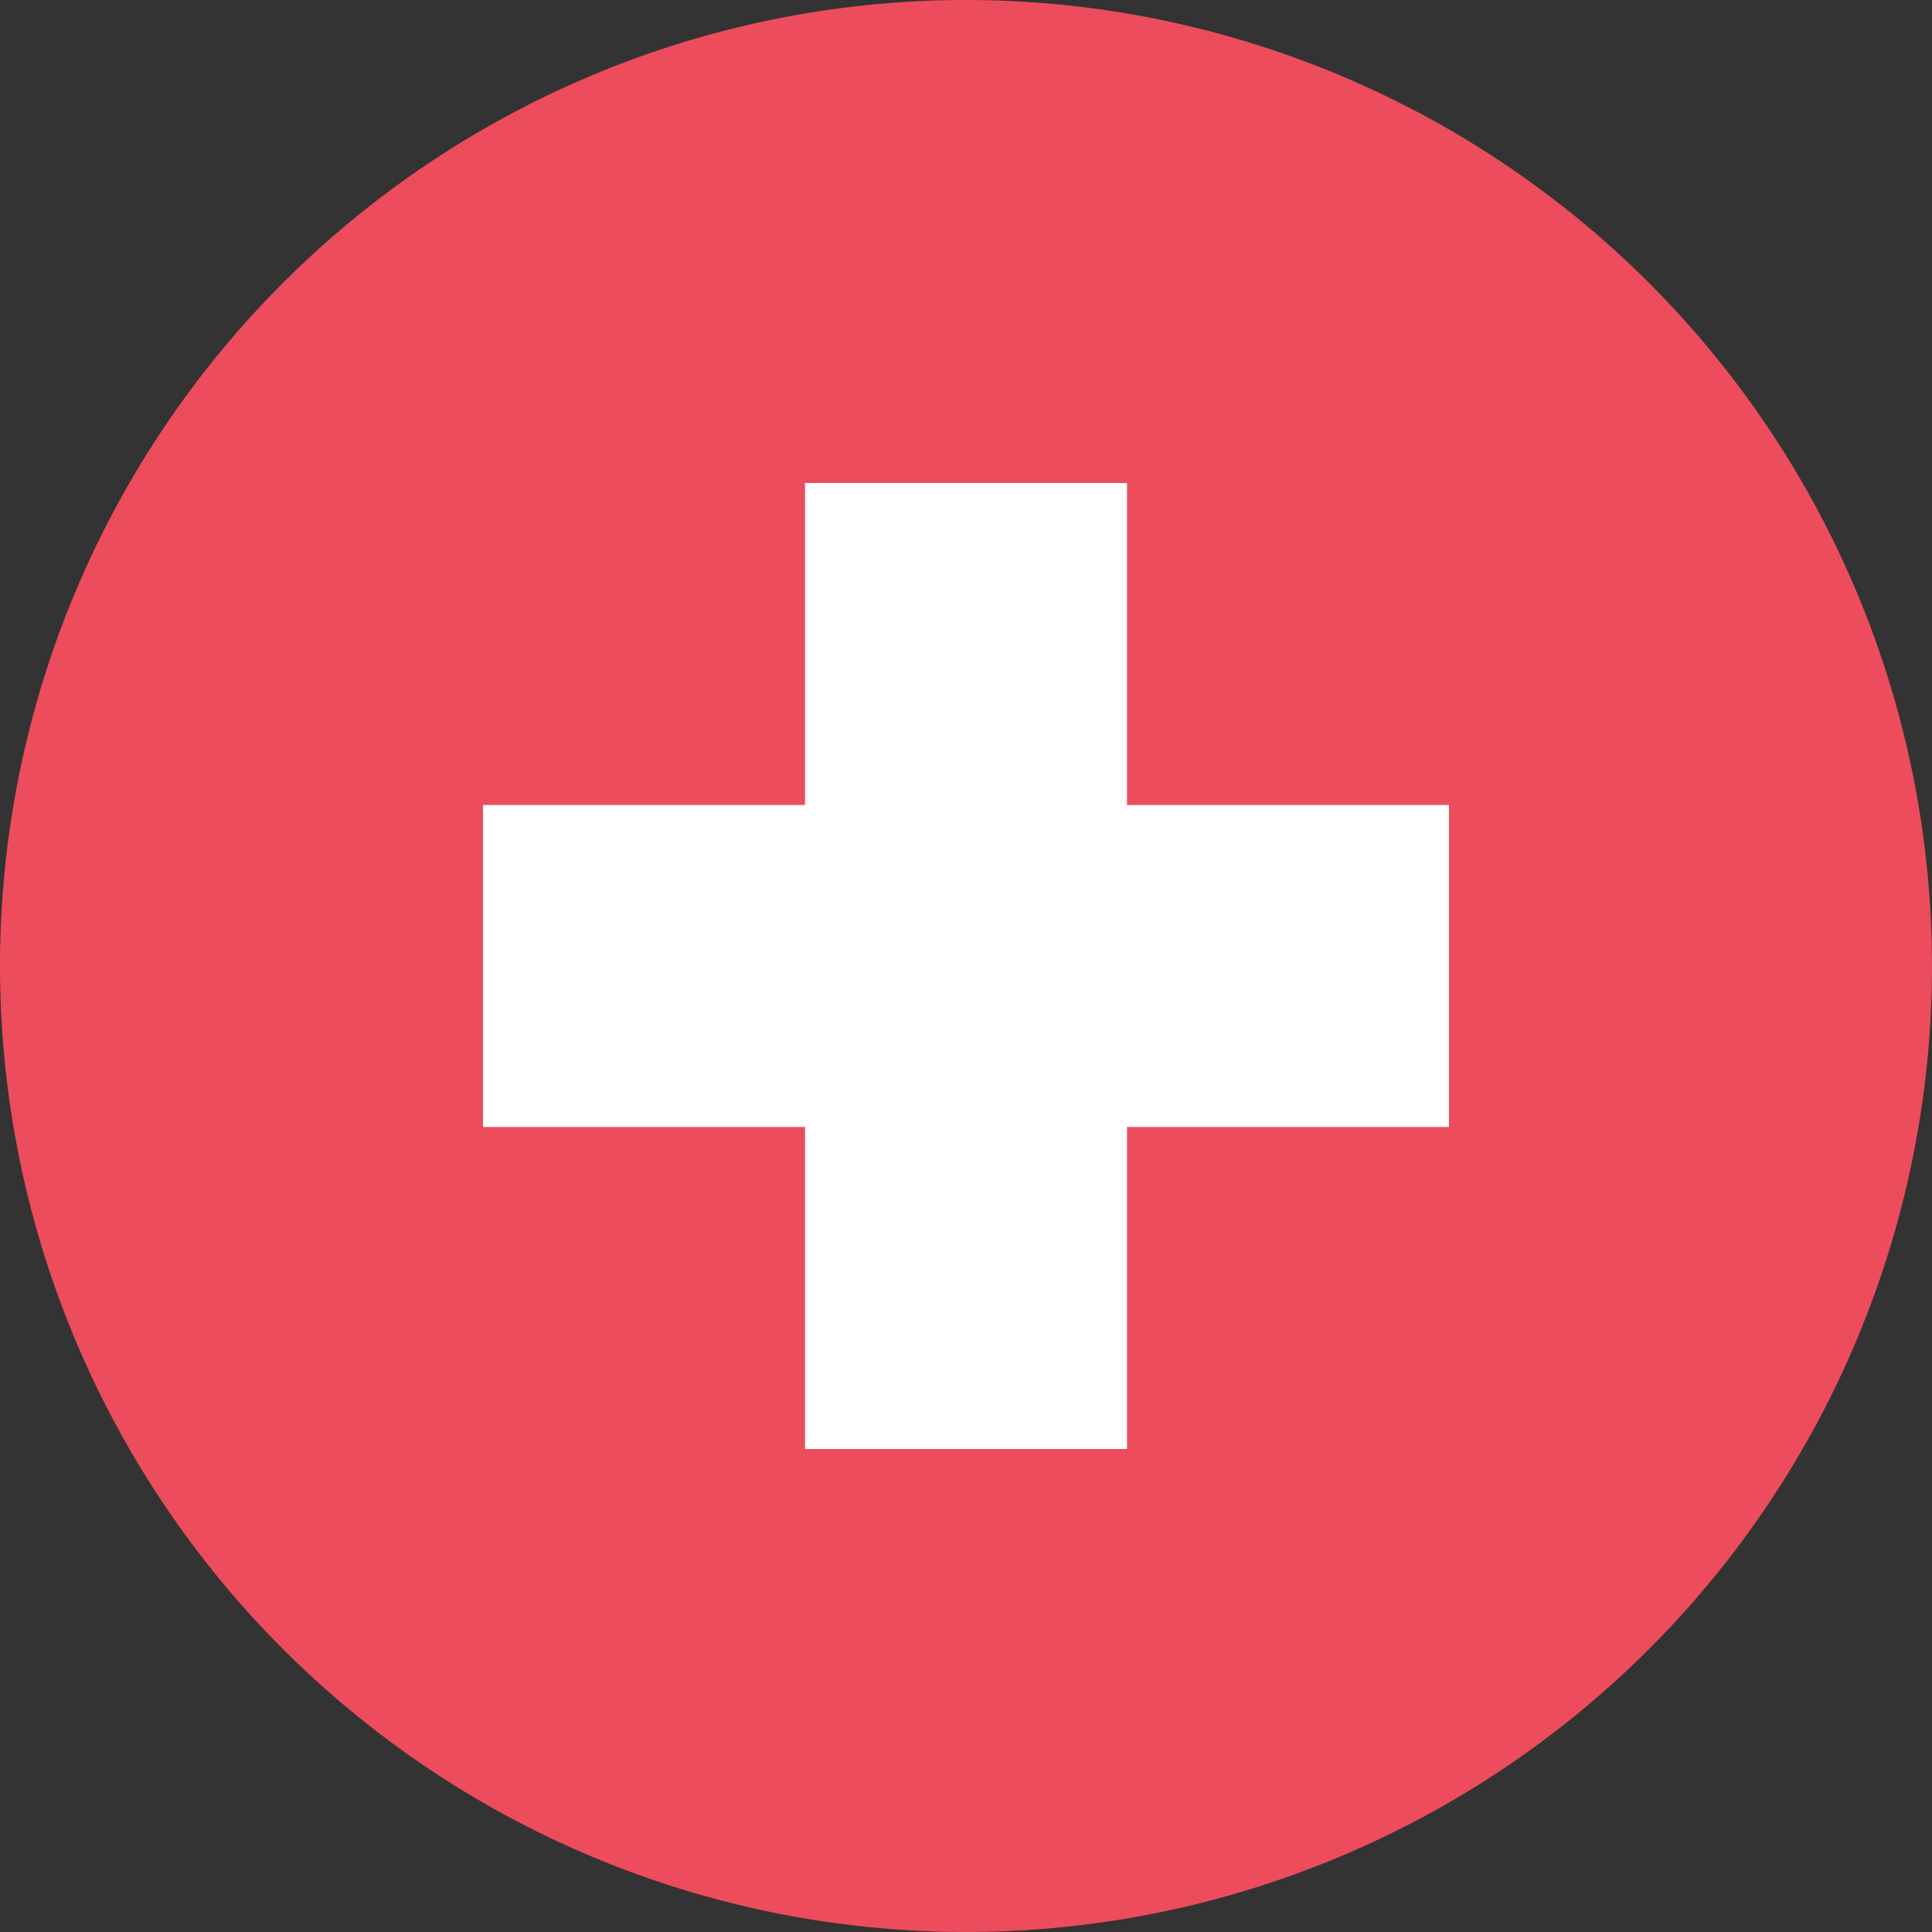
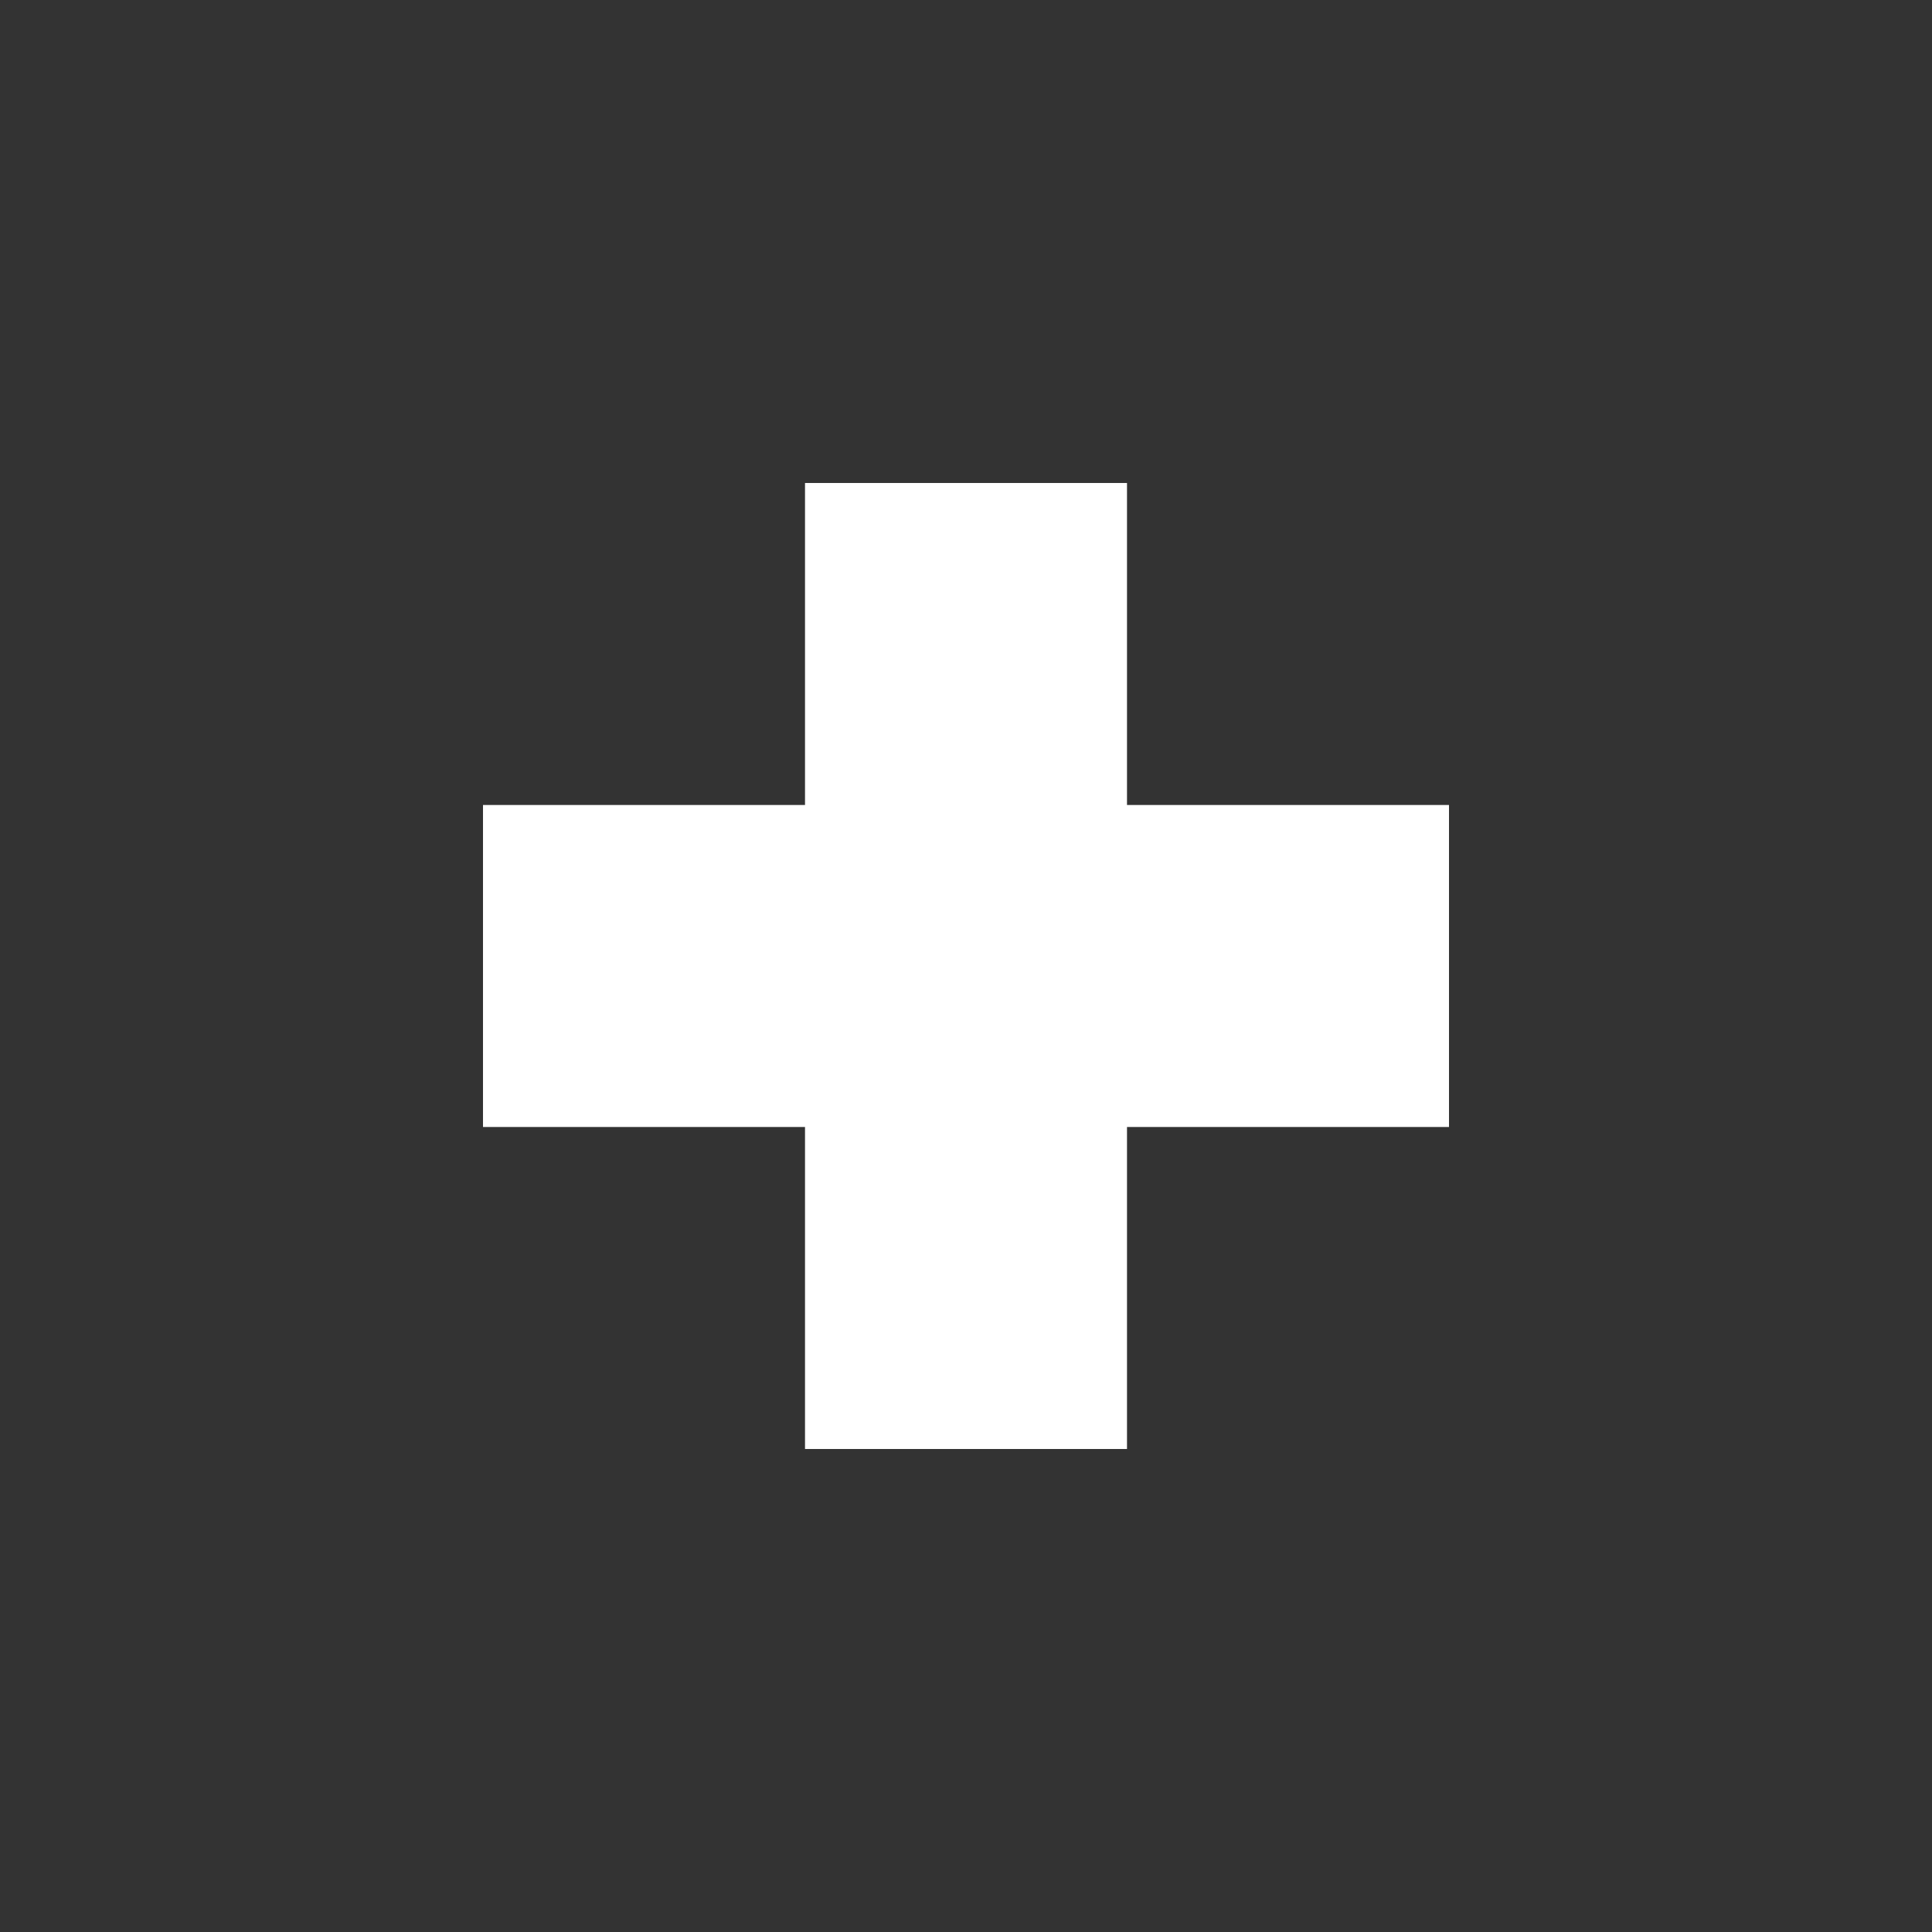
<svg xmlns="http://www.w3.org/2000/svg" viewBox="0 0 158.532 158.531">
  <rect x="0" y="0" width="158.532" height="158.531" fill="#333333" stroke="none" />
  <defs>
    <style>
      .cls-1 {
        fill: #ed4c5c;
      }

      .cls-2 {
        fill: #fff;
      }
    </style>
  </defs>
  <g id="Layer_2" data-name="Layer 2">
    <g id="Flags">
      <g id="Switzerland">
-         <path class="cls-1" d="M79.267,0A79.265,79.265,0,1,1,0,79.265,79.265,79.265,0,0,1,79.267,0Z" />
        <polygon class="cls-2" points="118.899 66.054 92.477 66.054 92.477 39.632 66.056 39.632 66.056 66.054 39.633 66.054 39.633 92.476 66.056 92.476 66.056 118.898 92.477 118.898 92.477 92.476 118.899 92.476 118.899 66.054" />
      </g>
    </g>
  </g>
</svg>